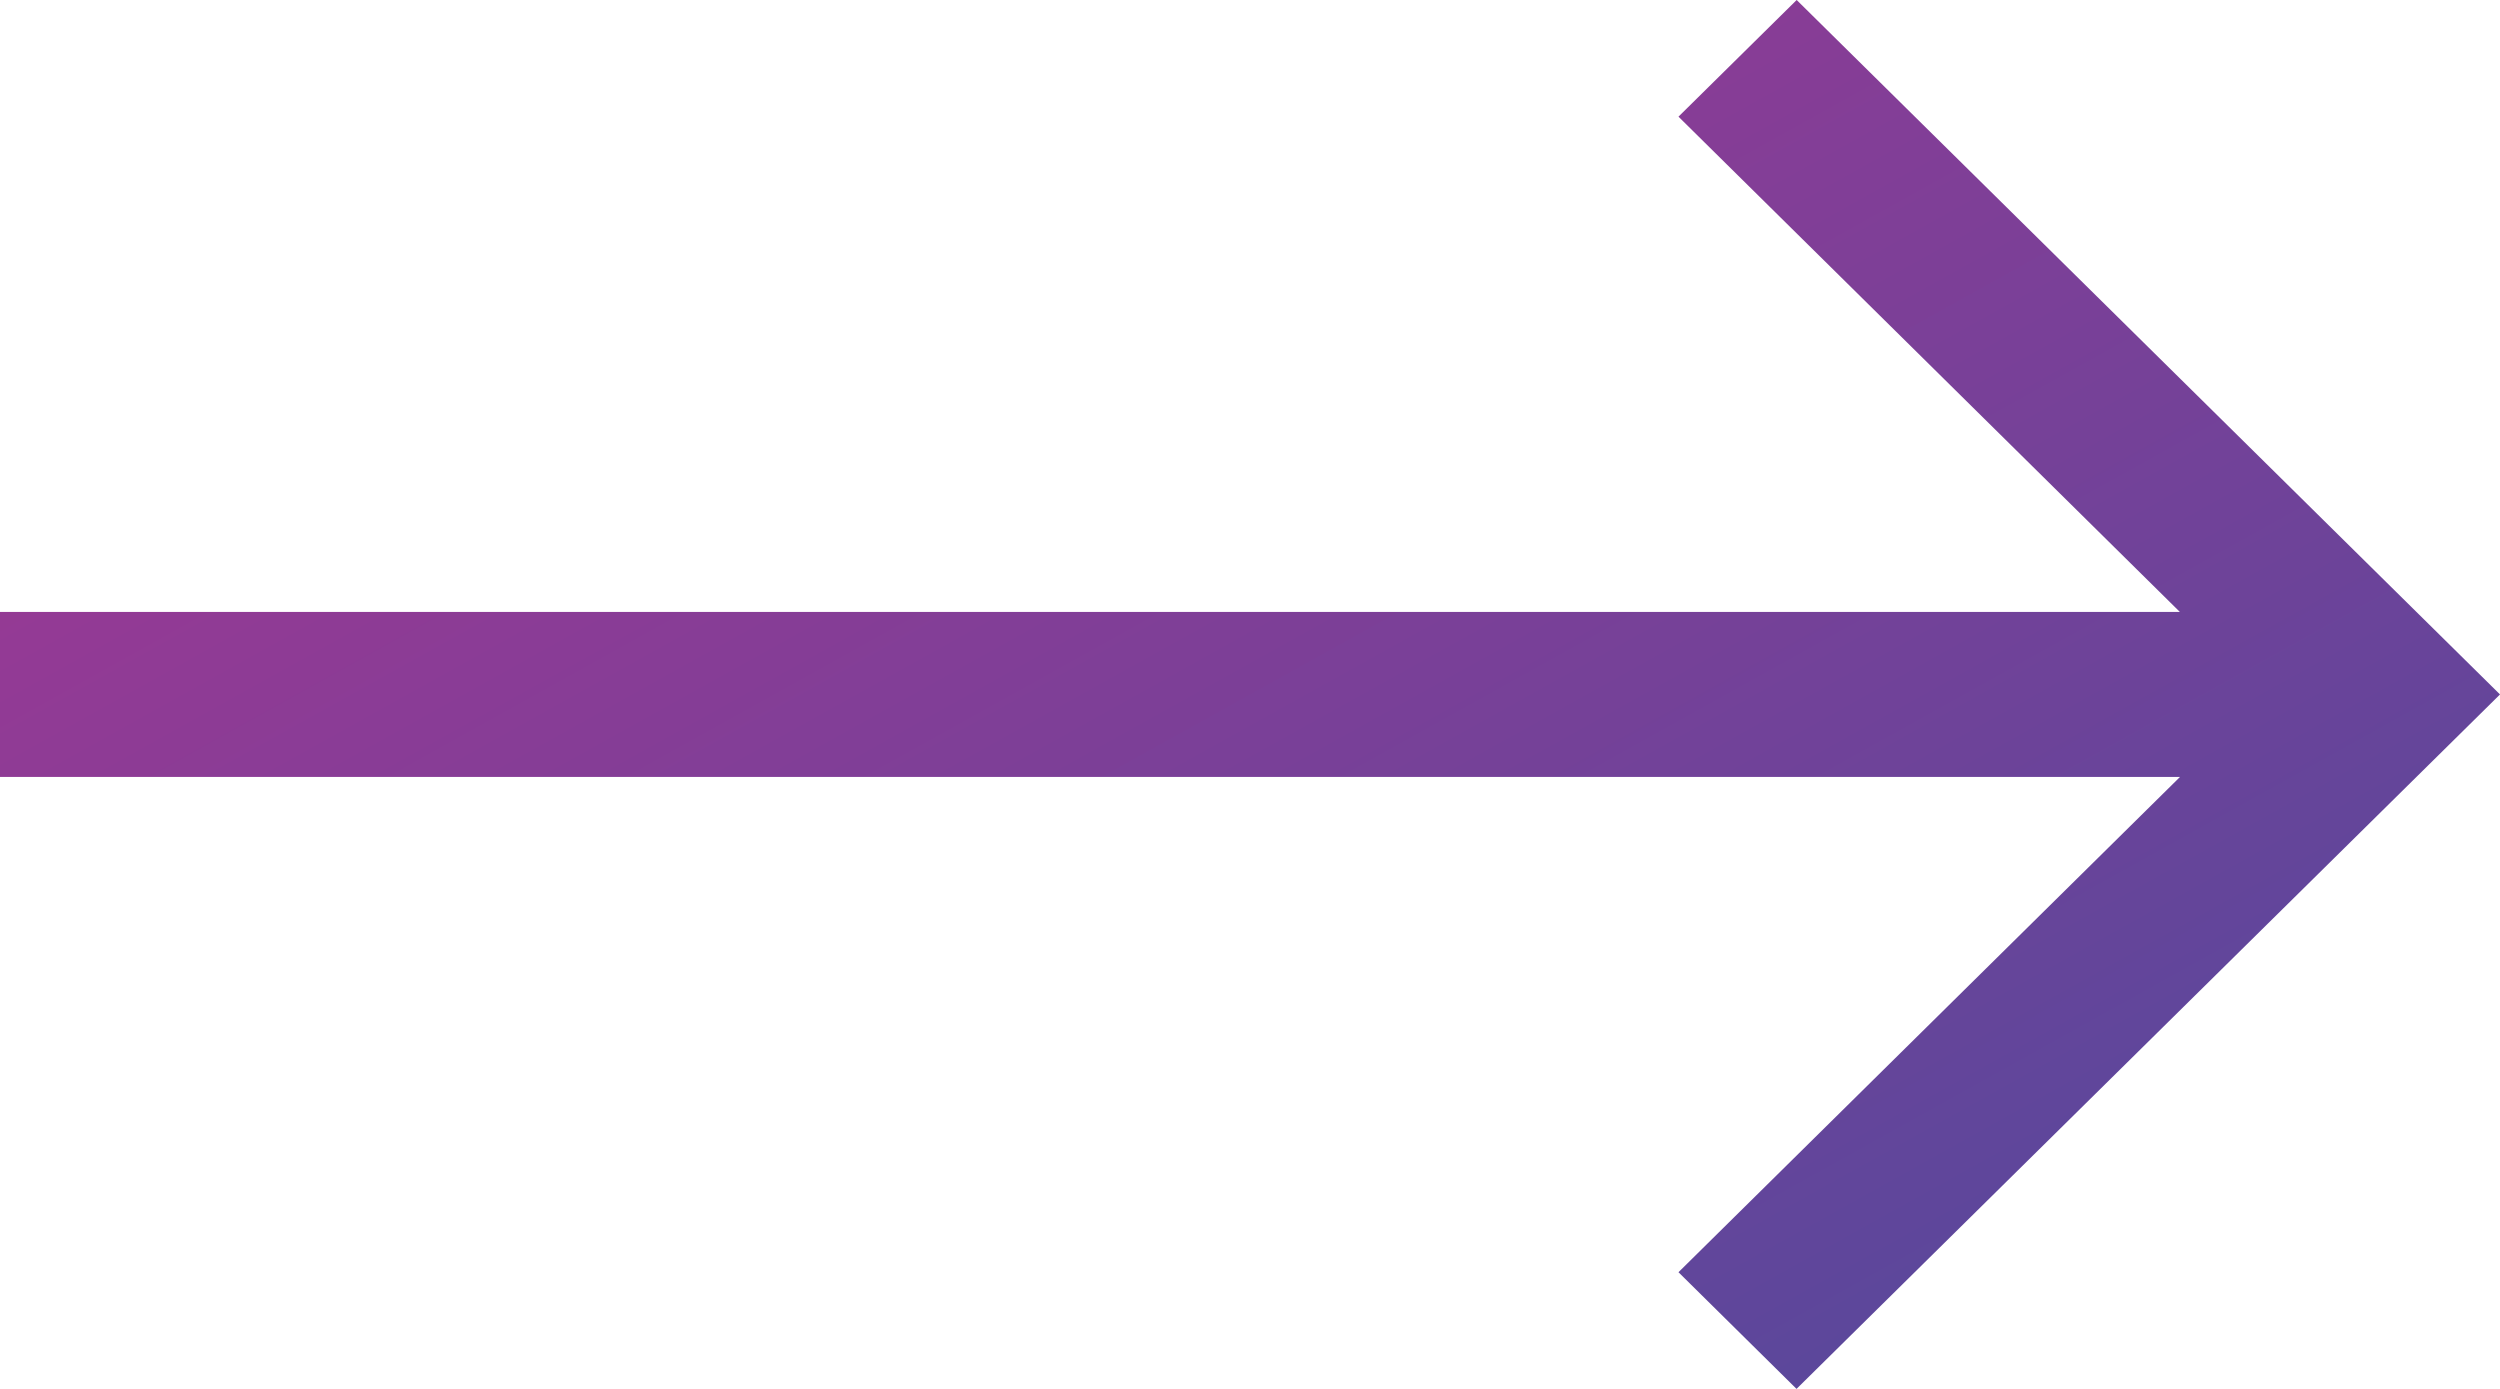
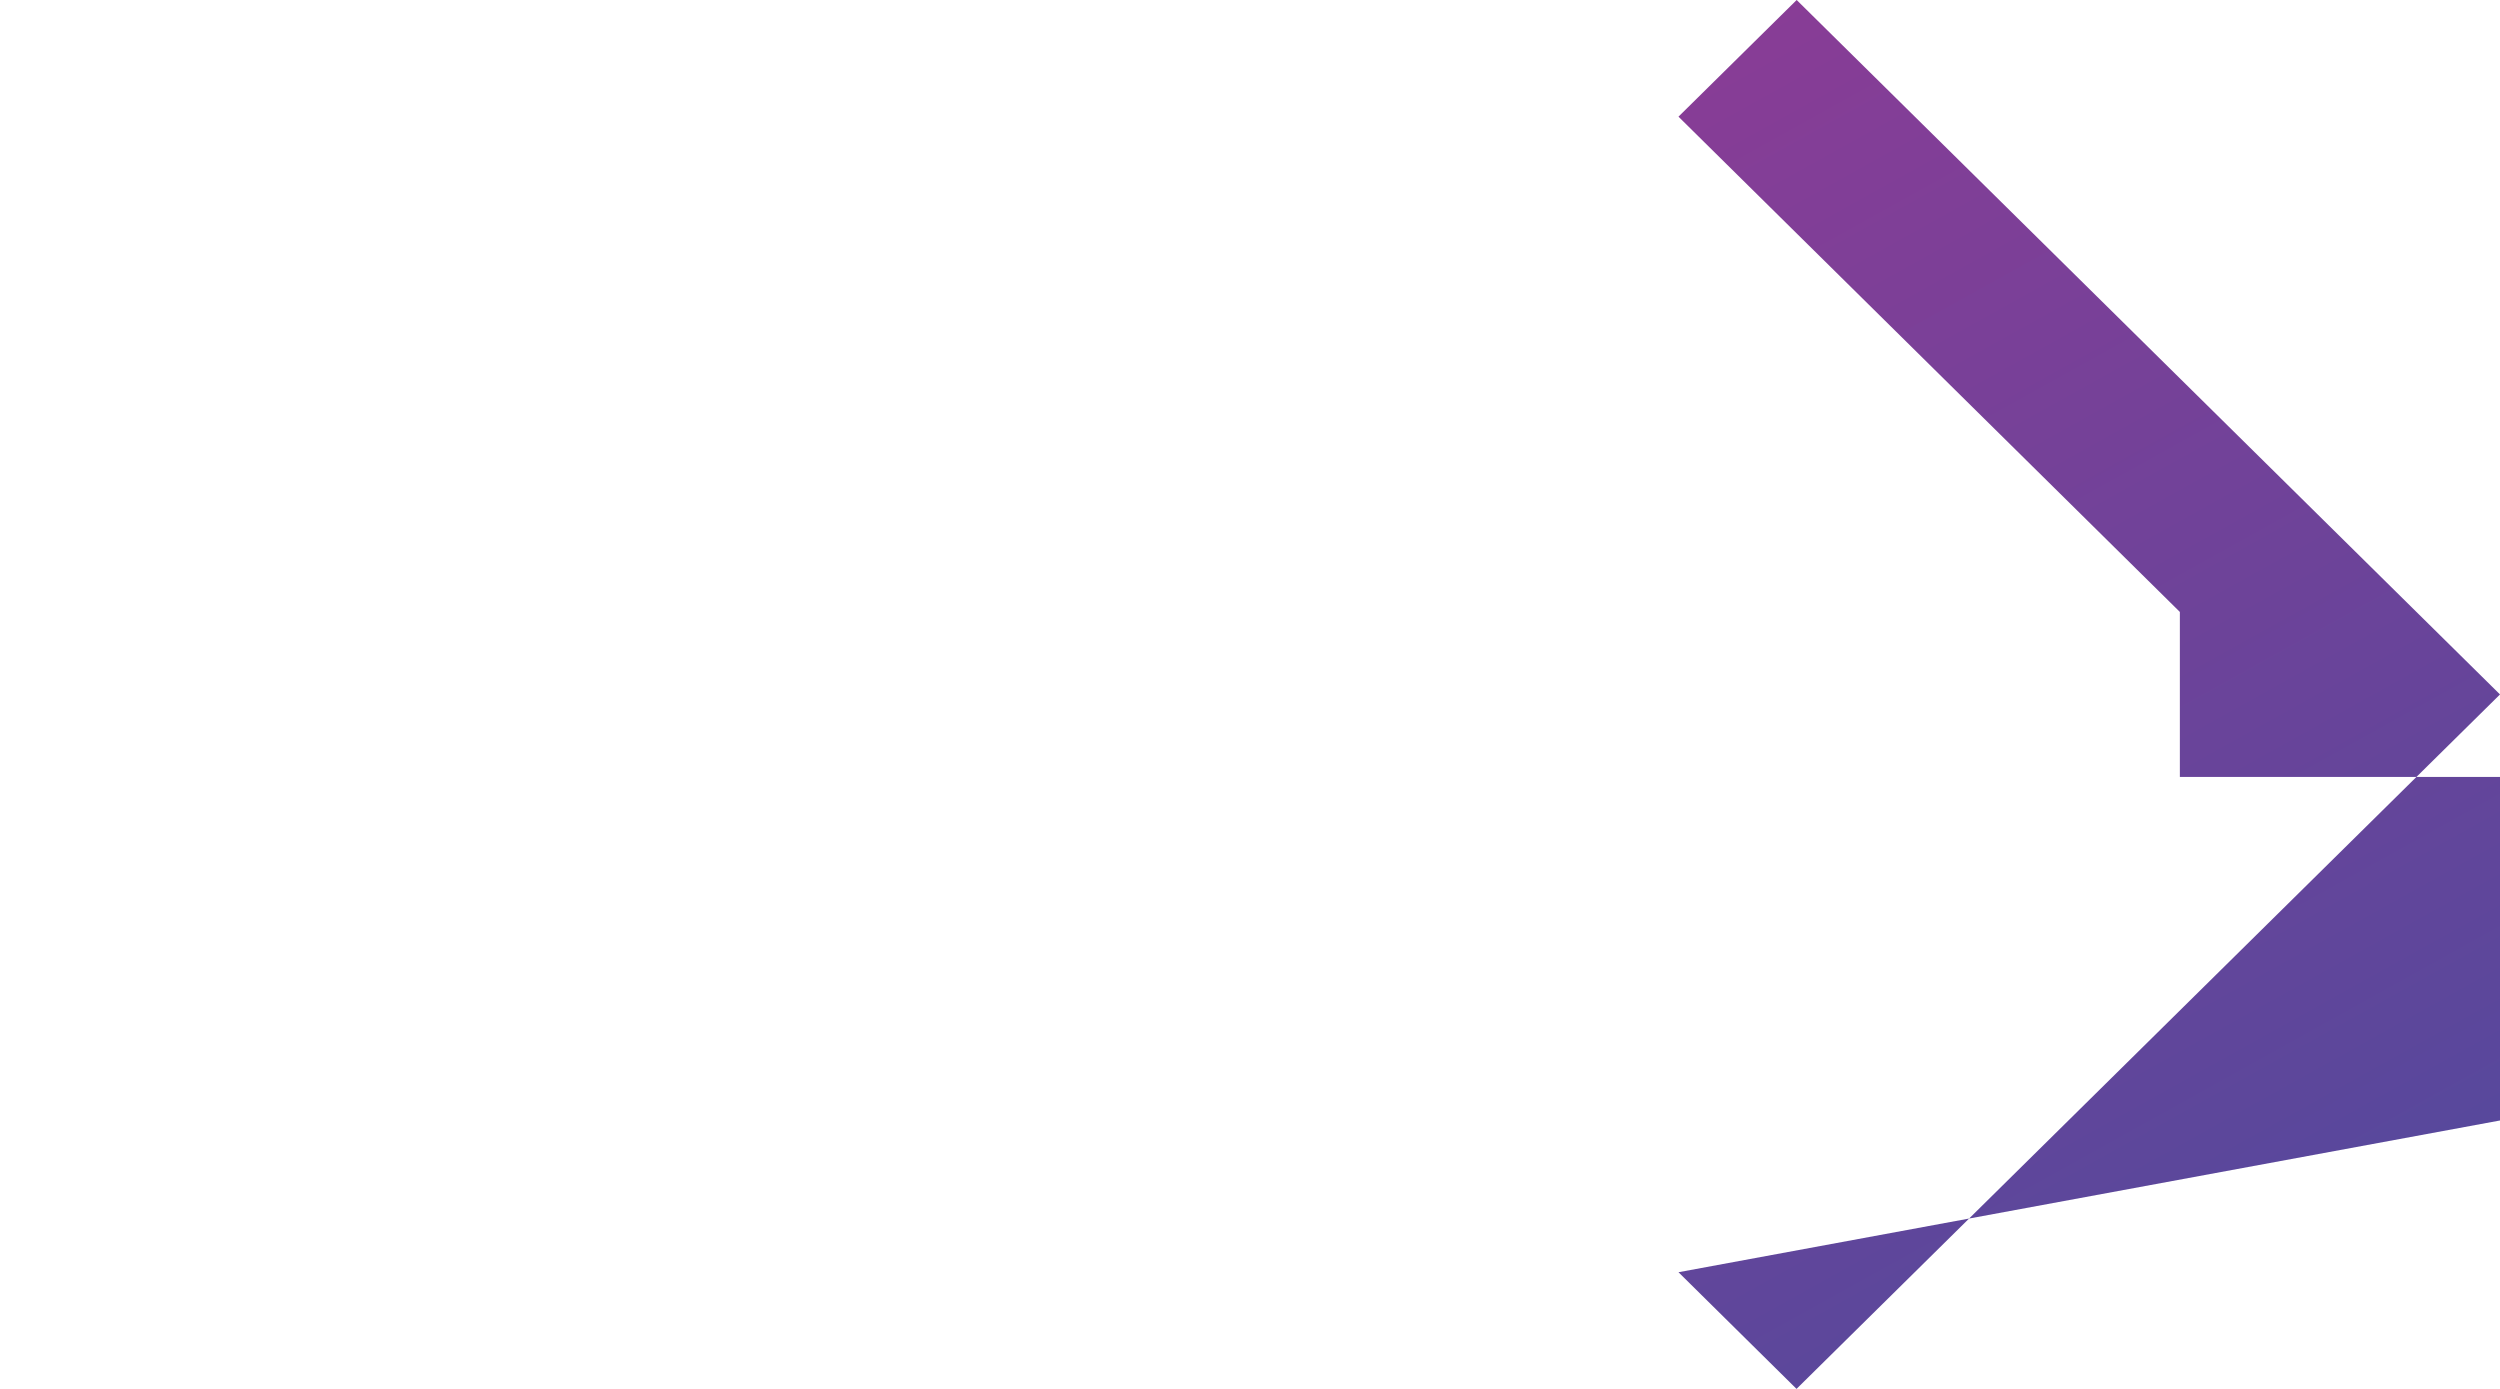
<svg xmlns="http://www.w3.org/2000/svg" width="18" height="10" fill="none">
-   <path d="M12.936 0l-.851.84 3.61 3.566H0v1.188h15.696L12.085 9.16l.85.84L18 5l-5.064-5z" fill="url(#paint0_linear)" />
+   <path d="M12.936 0l-.851.84 3.61 3.566v1.188h15.696L12.085 9.16l.85.84L18 5l-5.064-5z" fill="url(#paint0_linear)" />
  <defs>
    <linearGradient id="paint0_linear" x1="0" y1="0" x2="8.491" y2="15.283" gradientUnits="userSpaceOnUse">
      <stop stop-color="#A83592" />
      <stop offset="1" stop-color="#4F4A9D" />
    </linearGradient>
  </defs>
</svg>